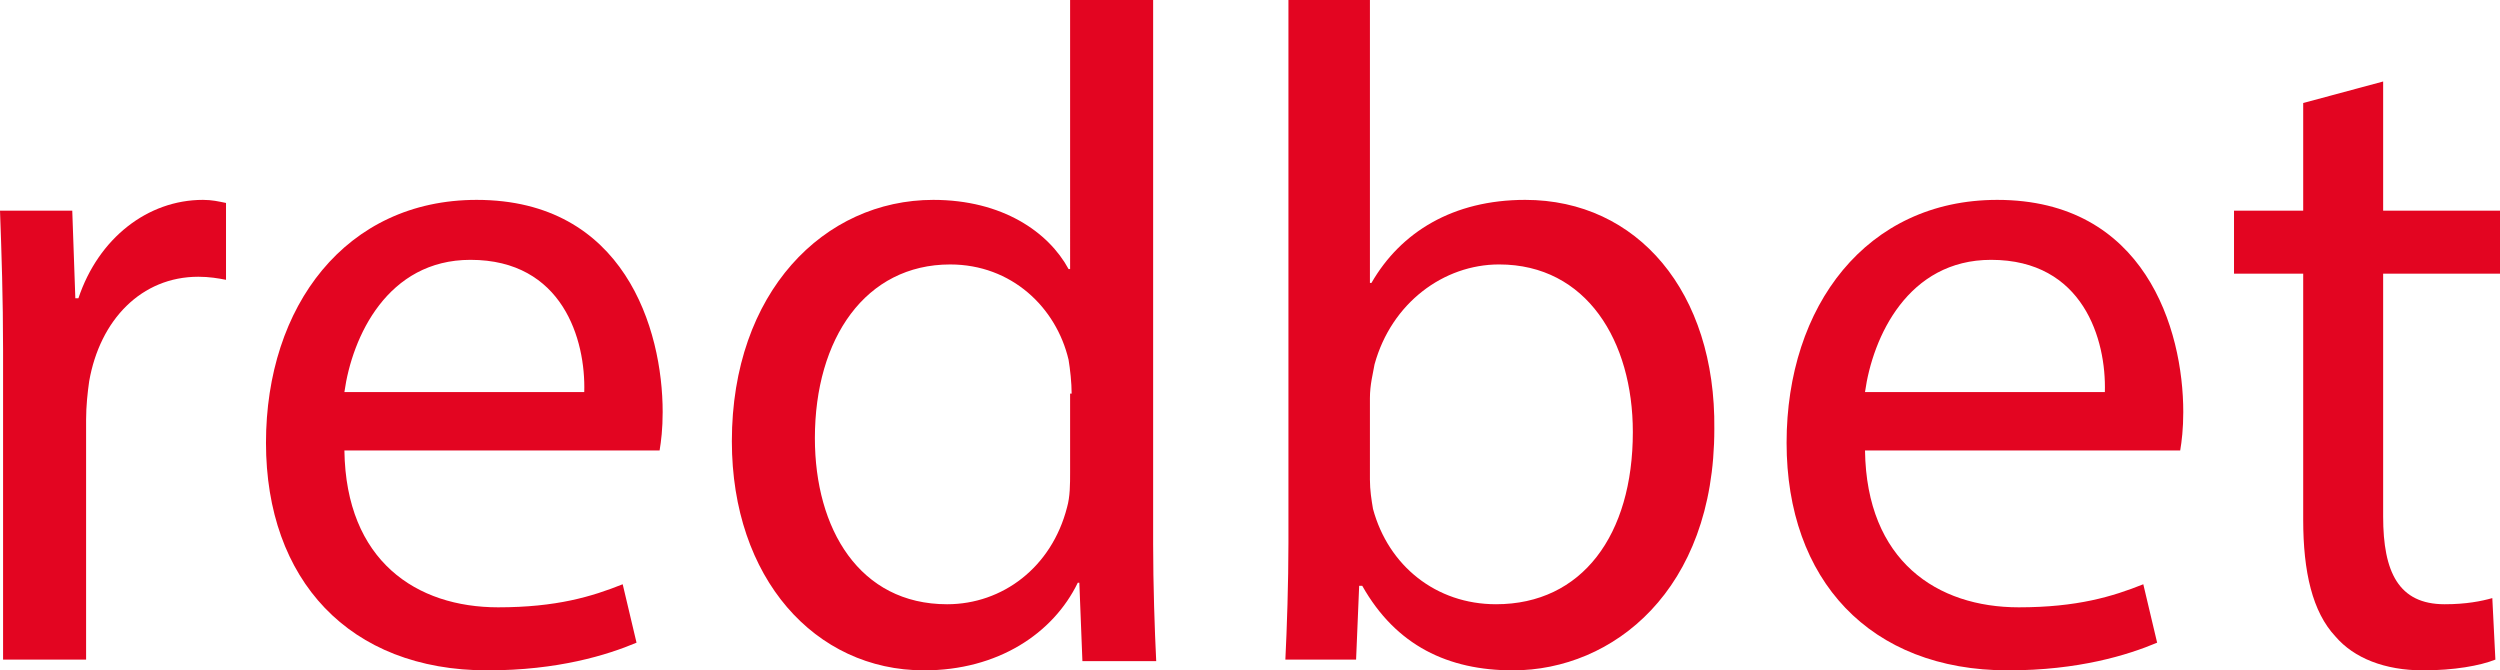
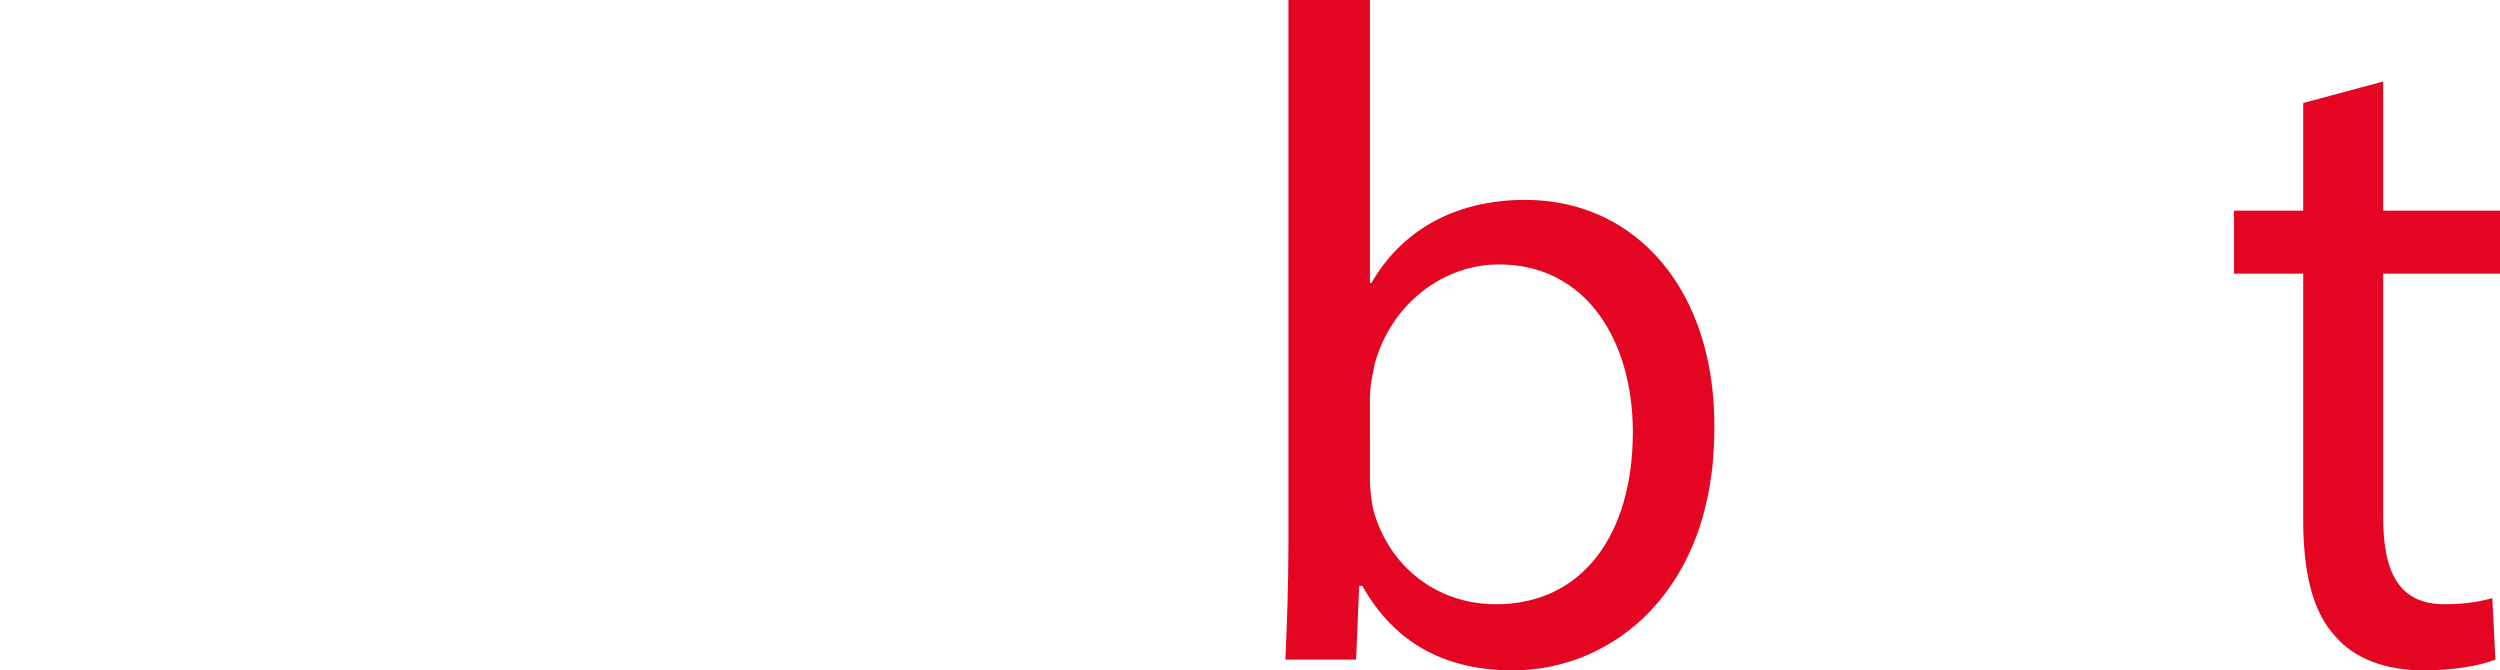
<svg xmlns="http://www.w3.org/2000/svg" version="1.1" id="Layer_1" x="0px" y="0px" viewBox="0 0 162.6 43.6" style="enable-background:new 0 0 162.6 43.6;" xml:space="preserve">
  <style type="text/css">
	.st0{fill:#E30521;}
</style>
  <g>
    <g>
-       <path class="st0" d="M0.2,22.8c0-3.4-0.1-6.4-0.2-9.1h4.7l0.2,5.7h0.2c1.3-3.9,4.5-6.4,8.1-6.4c0.6,0,1,0.1,1.5,0.2v5    c-0.5-0.1-1.1-0.2-1.8-0.2c-3.7,0-6.4,2.8-7.1,6.8c-0.1,0.7-0.2,1.6-0.2,2.5v15.6H0.2V22.8z" />
-       <path class="st0" d="M22.4,29.3c0.1,7.2,4.7,10.2,10,10.2c3.8,0,6.1-0.7,8.1-1.5l0.9,3.8c-1.9,0.8-5.1,1.8-9.7,1.8    c-9,0-14.4-5.9-14.4-14.8S22.5,13,31,13c9.6,0,12.1,8.4,12.1,13.8c0,1.1-0.1,1.9-0.2,2.5H22.4z M38,25.5c0.1-3.4-1.4-8.6-7.4-8.6    c-5.4,0-7.7,5-8.2,8.6H38z" />
-       <path class="st0" d="M75,0v35.4c0,2.6,0.1,5.6,0.2,7.6h-4.8l-0.2-5.1h-0.1c-1.6,3.3-5.2,5.7-10,5.7c-7.1,0-12.5-6-12.5-14.9    C47.6,19,53.6,13,60.7,13c4.5,0,7.5,2.1,8.8,4.5h0.1V0H75z M69.7,25.6c0-0.7-0.1-1.6-0.2-2.2c-0.8-3.4-3.7-6.2-7.7-6.2    c-5.5,0-8.8,4.8-8.8,11.3c0,5.9,2.9,10.8,8.6,10.8c3.6,0,6.8-2.4,7.8-6.3c0.2-0.7,0.2-1.5,0.2-2.3V25.6z" />
      <path class="st0" d="M83.6,42.9c0.1-2,0.2-5,0.2-7.6V0h5.3v18.4h0.1c1.9-3.3,5.3-5.4,10-5.4c7.3,0,12.4,6,12.3,14.9    c0,10.5-6.6,15.7-13.1,15.7c-4.2,0-7.6-1.6-9.8-5.5h-0.2l-0.2,4.8H83.6z M89.1,31.2c0,0.7,0.1,1.3,0.2,1.9c1,3.7,4.1,6.2,8,6.2    c5.6,0,8.9-4.5,8.9-11.2c0-5.9-3-10.9-8.7-10.9c-3.6,0-7,2.5-8.1,6.5c-0.1,0.6-0.3,1.3-0.3,2.2V31.2z" />
-       <path class="st0" d="M121.3,29.3c0.1,7.2,4.7,10.2,10,10.2c3.8,0,6.1-0.7,8.1-1.5l0.9,3.8c-1.9,0.8-5.1,1.8-9.7,1.8    c-9,0-14.4-5.9-14.4-14.8S121.4,13,129.9,13c9.6,0,12.1,8.4,12.1,13.8c0,1.1-0.1,1.9-0.2,2.5H121.3z M136.9,25.5    c0.1-3.4-1.4-8.6-7.4-8.6c-5.4,0-7.7,5-8.2,8.6H136.9z" />
      <path class="st0" d="M155,5.3v8.4h7.6v4.1H155v15.8c0,3.6,1,5.7,4,5.7c1.4,0,2.4-0.2,3.1-0.4l0.2,4c-1,0.4-2.7,0.7-4.7,0.7    c-2.5,0-4.5-0.8-5.7-2.2c-1.5-1.6-2.1-4.2-2.1-7.6v-16h-4.5v-4.1h4.5v-7L155,5.3z" />
    </g>
  </g>
</svg>